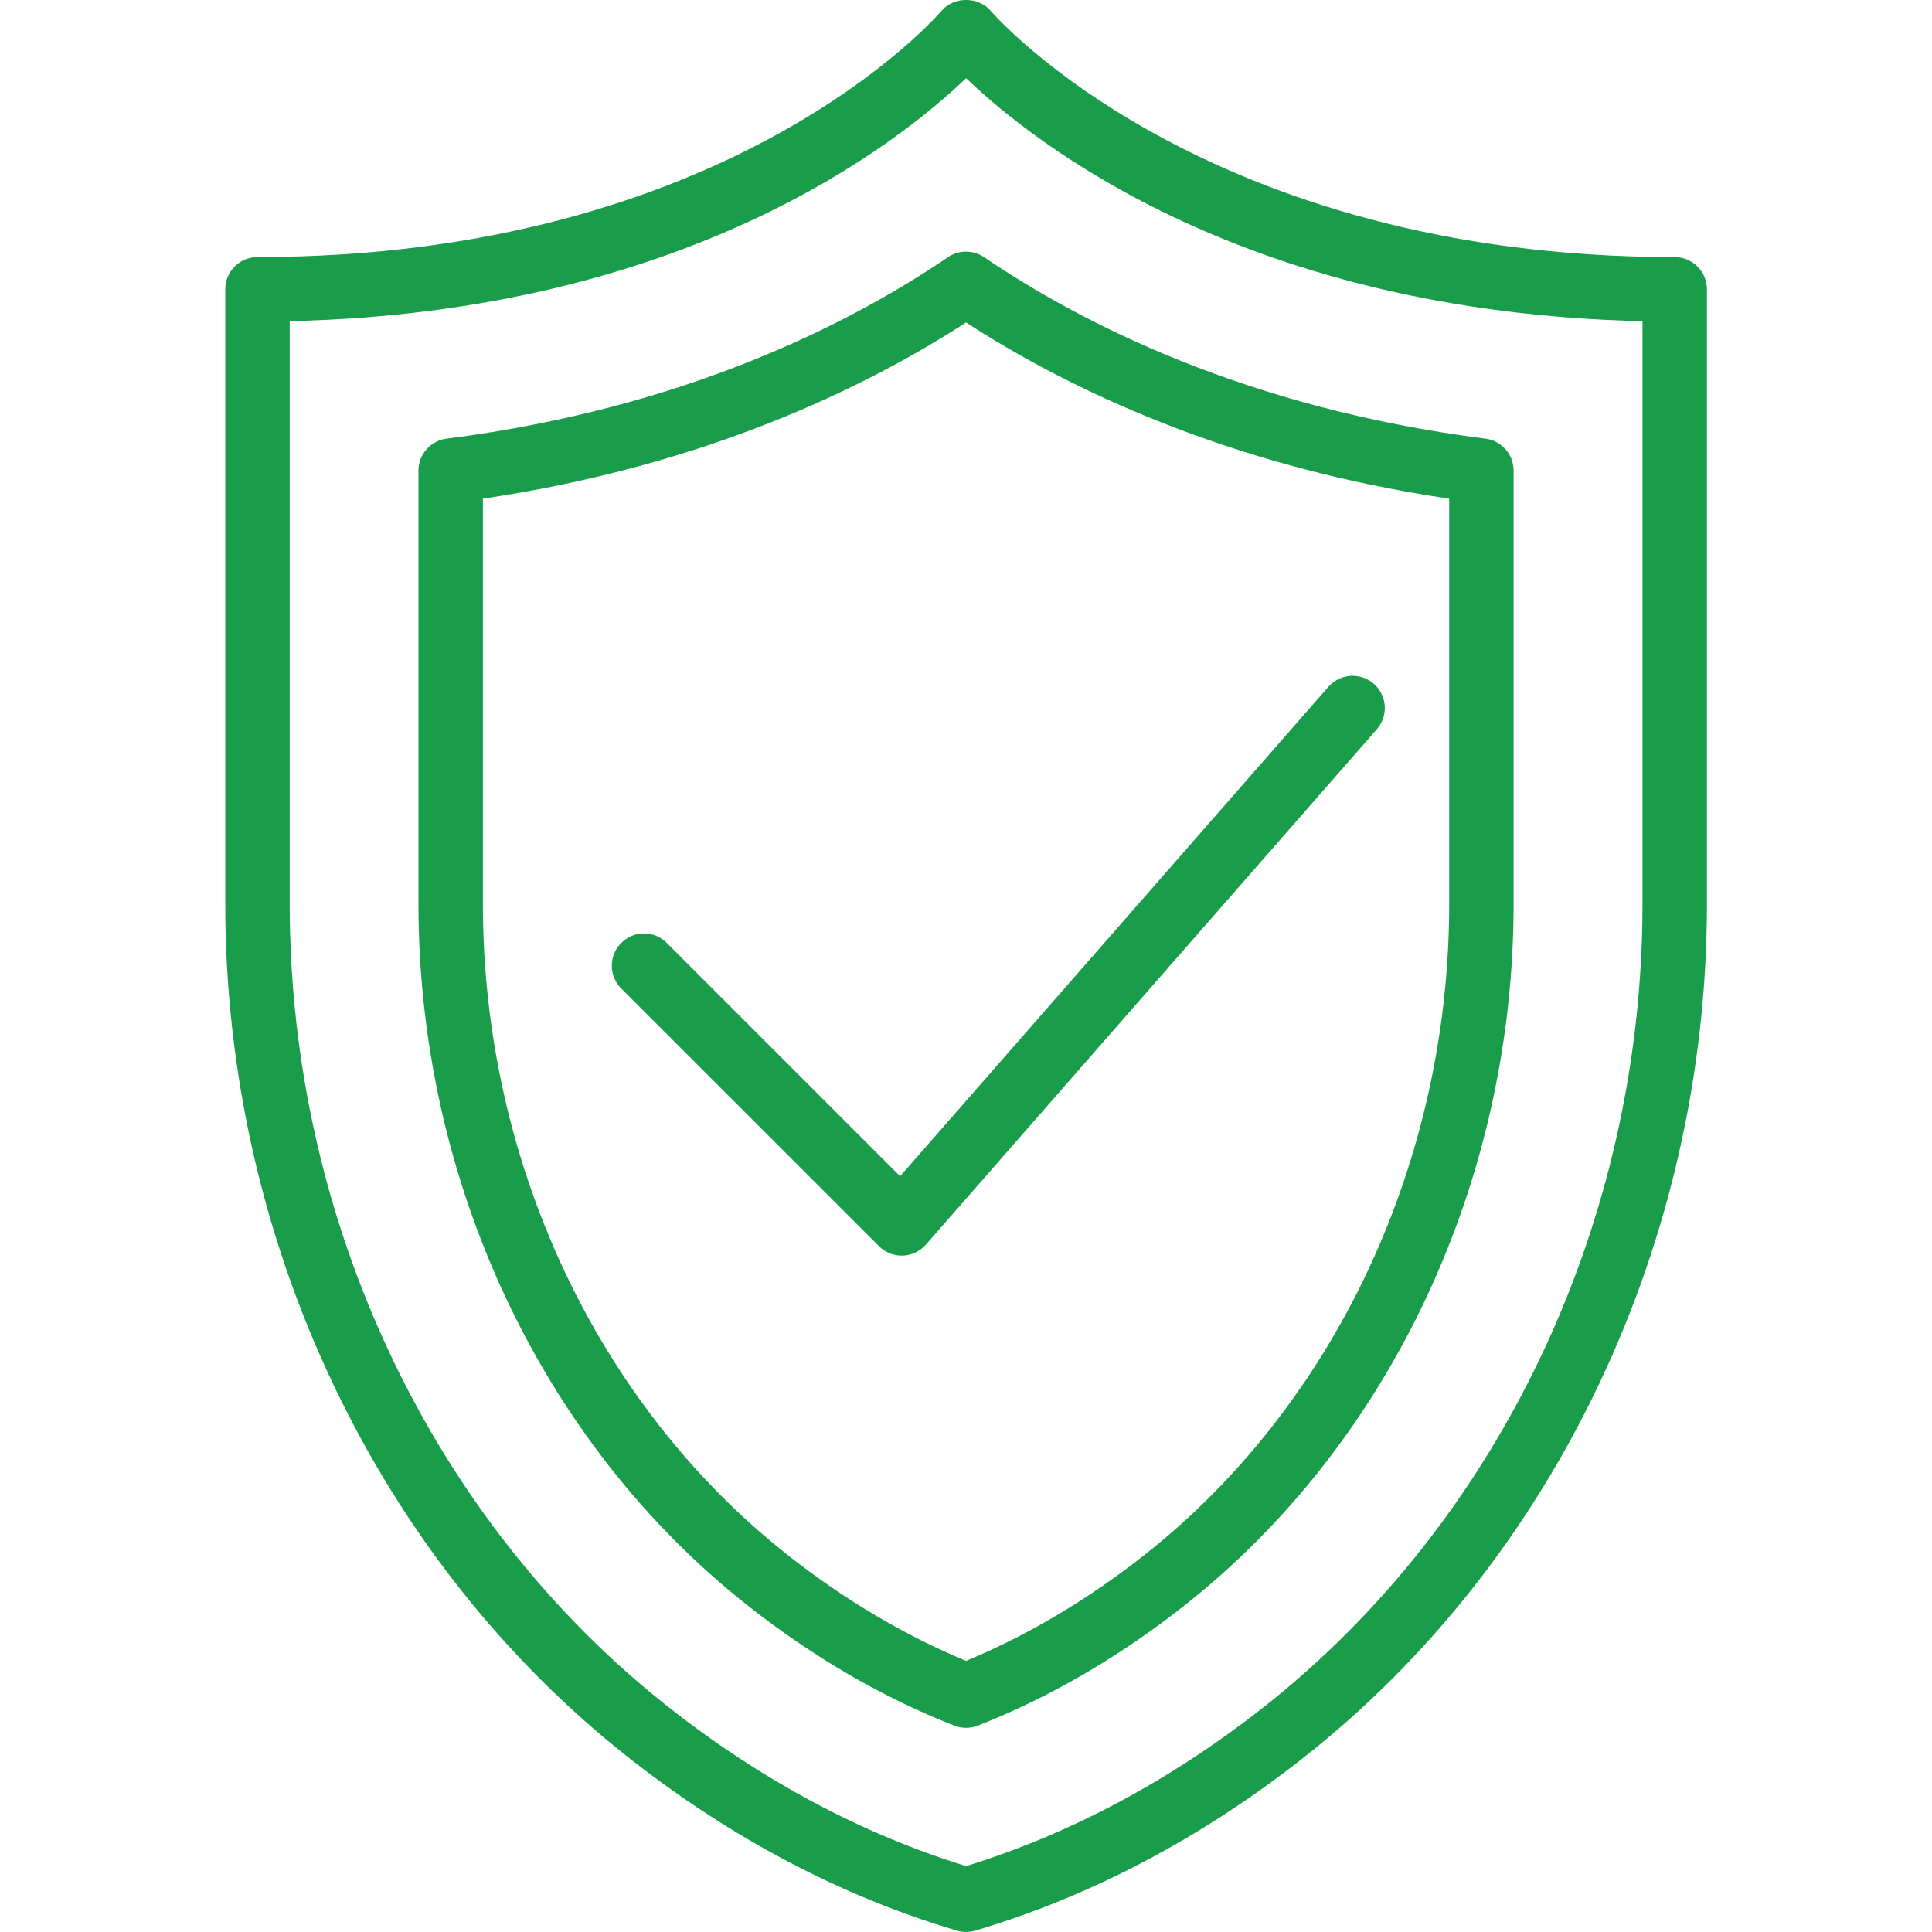
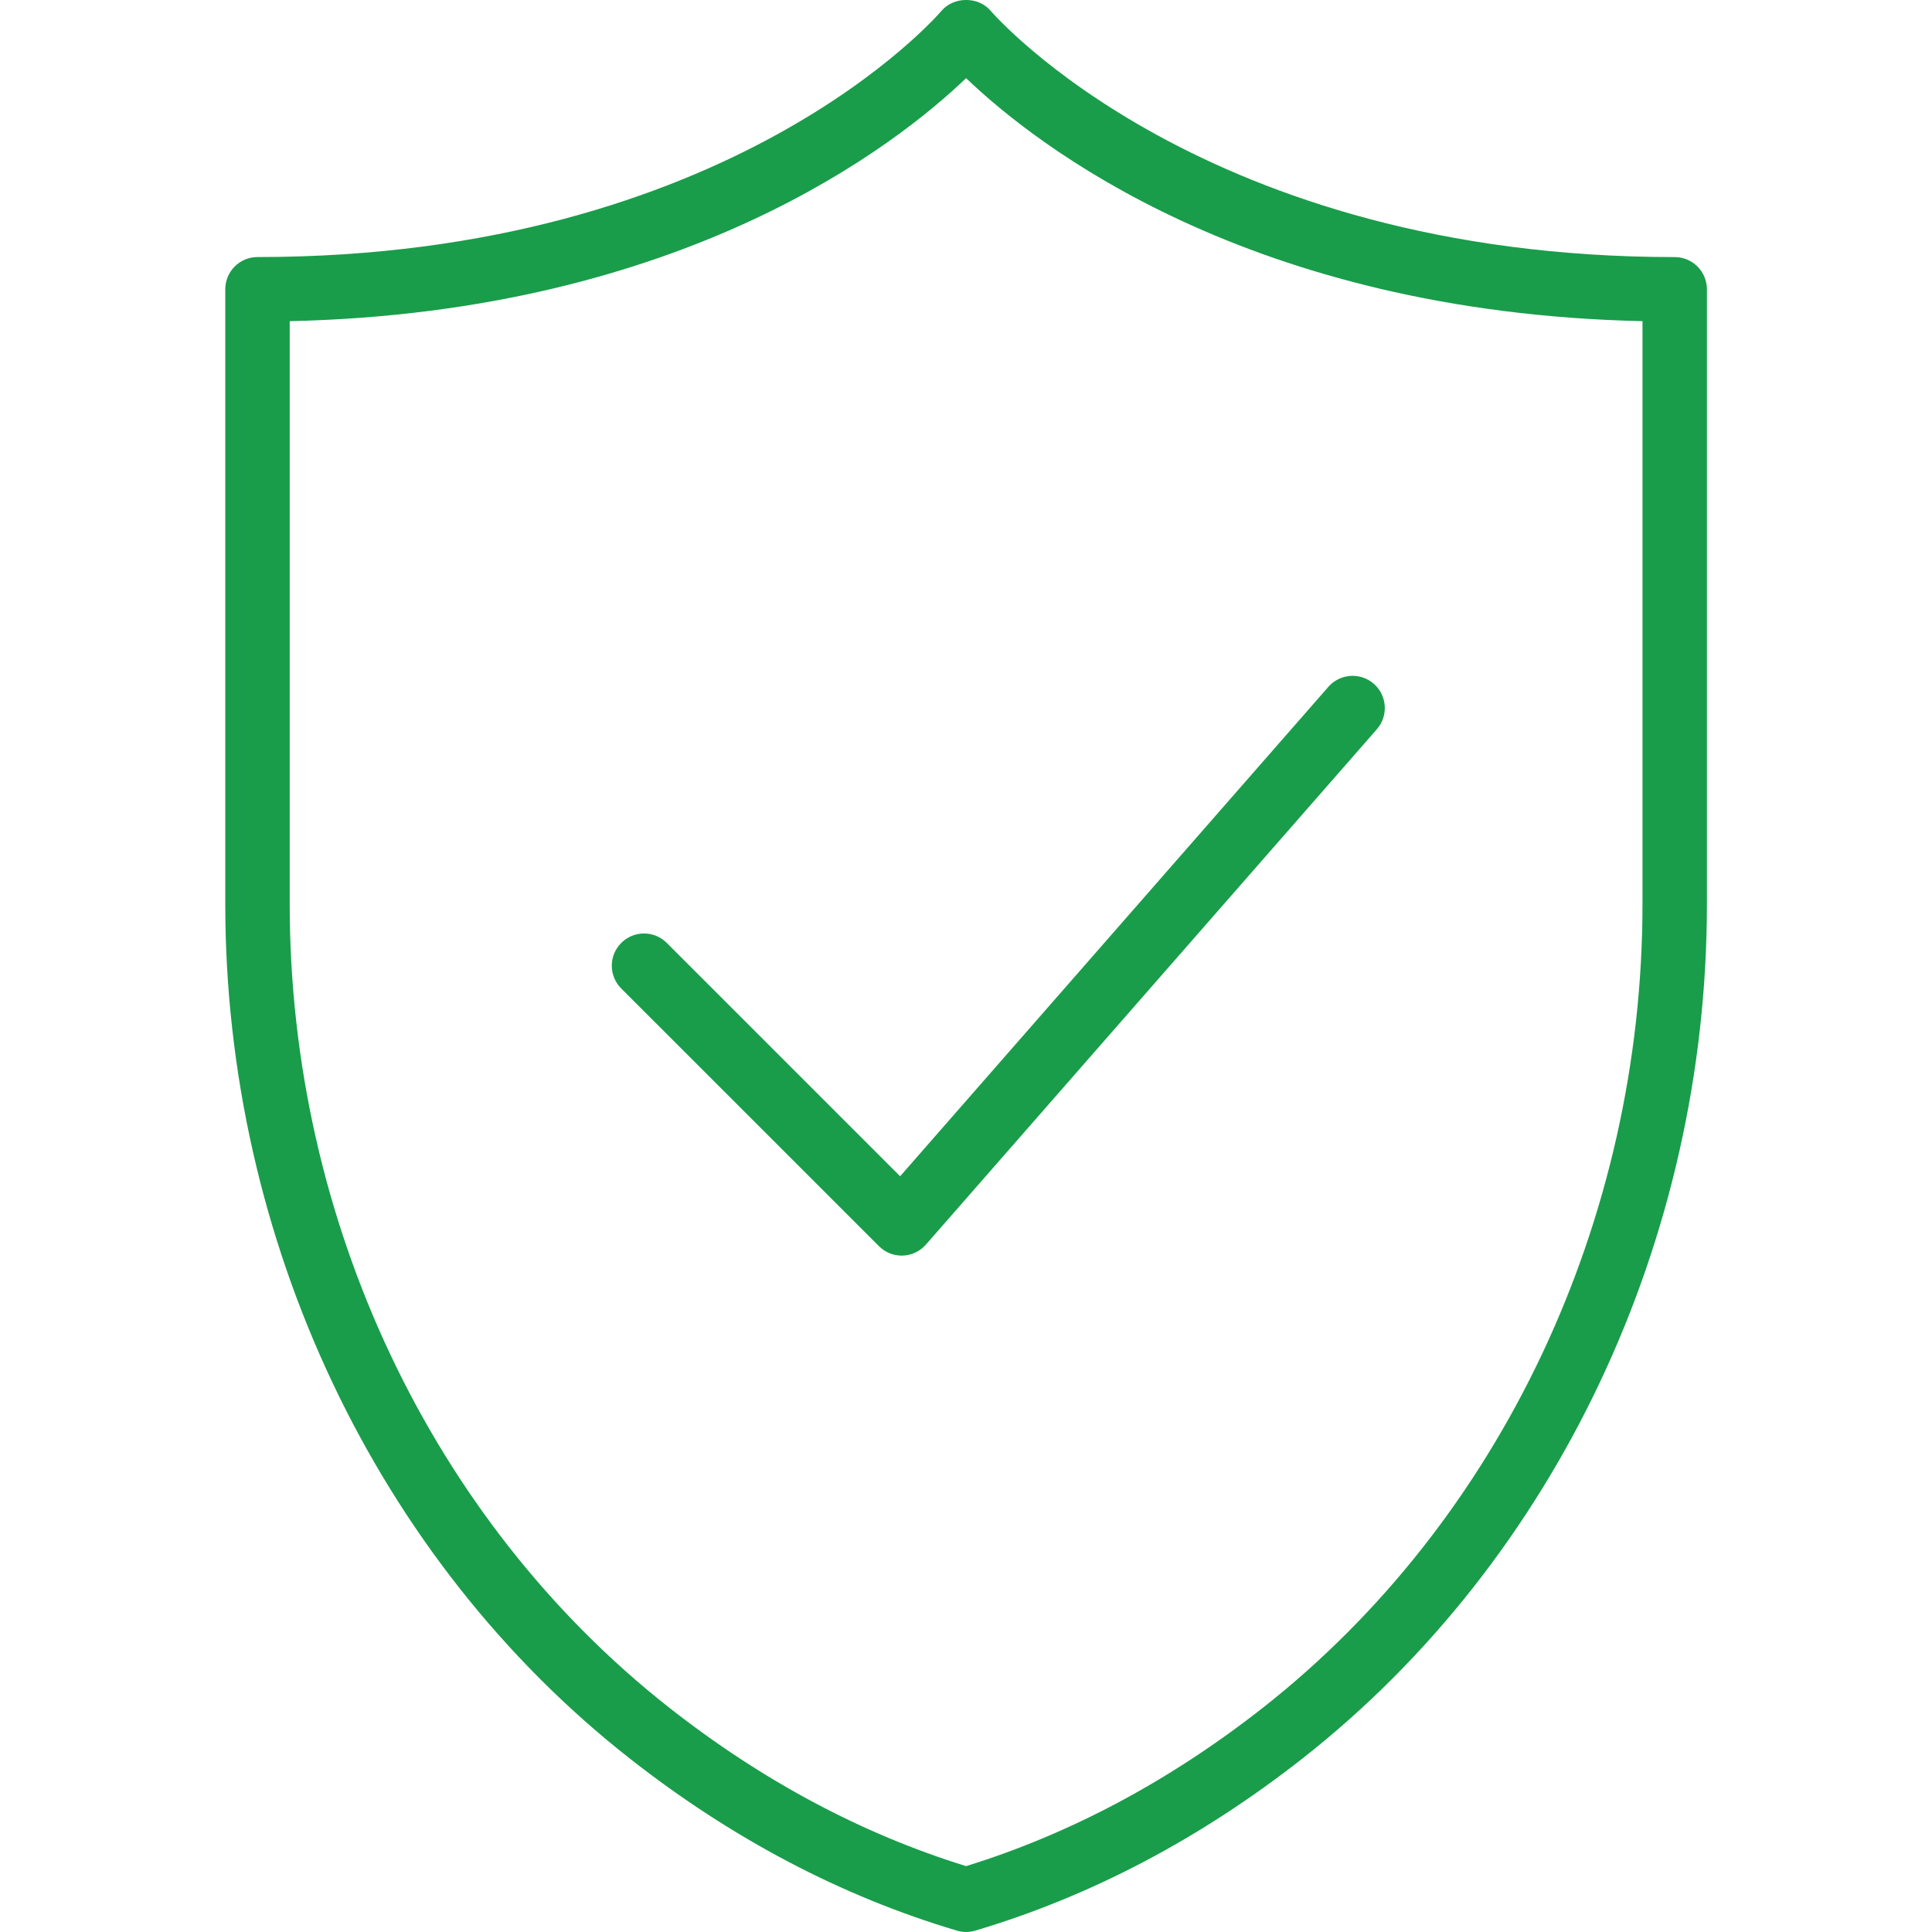
<svg xmlns="http://www.w3.org/2000/svg" width="60" height="60" viewBox="0 0 60 60" fill="none">
  <g clip-path="url(#clip0)">
    <path d="M52.01 7.984C37.409 7.984 30.863 0.449 30.77 0.34C30.39 -0.115 29.615 -0.114 29.235 0.341C29.171 0.417 22.696 7.983 7.996 7.983C7.444 7.983 6.996 8.432 6.996 8.984V28.074C6.996 38.511 11.688 48.429 19.546 54.603C22.714 57.093 26.136 58.895 29.718 59.957C29.811 59.985 29.907 59.999 30.003 59.999C30.099 59.999 30.194 59.985 30.288 59.957C33.87 58.894 37.292 57.093 40.46 54.603C48.319 48.428 53.01 38.511 53.01 28.074V8.985C53.01 8.433 52.562 7.984 52.01 7.984ZM51.009 28.075C51.009 37.902 46.604 47.232 39.224 53.032C36.34 55.299 33.239 56.953 30.003 57.954C26.767 56.954 23.666 55.299 20.782 53.032C13.402 47.233 8.997 37.902 8.997 28.075V9.974C21.242 9.702 27.867 4.475 30.003 2.427C32.139 4.476 38.764 9.702 51.009 9.974V28.075Z" fill="#199D4A" />
-     <path d="M29.439 7.988C26.423 10.038 21.274 12.679 13.87 13.623C13.37 13.687 12.996 14.112 12.996 14.616V28.076C12.996 36.686 16.83 44.84 23.253 49.887C25.276 51.477 27.423 52.723 29.636 53.591C29.754 53.637 29.877 53.66 30.001 53.66C30.125 53.66 30.249 53.637 30.366 53.591C32.577 52.724 34.726 51.477 36.75 49.887C43.172 44.84 47.006 36.686 47.006 28.076V14.616C47.006 14.112 46.632 13.687 46.132 13.623C38.729 12.679 33.579 10.038 30.563 7.988C30.224 7.757 29.778 7.757 29.439 7.988ZM45.006 15.487V28.076C45.006 36.077 41.458 43.642 35.514 48.313C33.755 49.694 31.903 50.792 30.001 51.58C28.1 50.791 26.247 49.694 24.489 48.313C18.546 43.641 14.997 36.076 14.997 28.075V15.487C21.898 14.465 26.875 12.04 30.001 10.015C33.127 12.04 38.105 14.465 45.006 15.487Z" fill="#199D4A" />
    <path d="M20.708 29.284C20.317 28.892 19.684 28.892 19.293 29.284C18.902 29.675 18.902 30.307 19.293 30.698L27.296 38.7C27.484 38.889 27.738 38.994 28.003 38.994C28.014 38.994 28.025 38.994 28.036 38.994C28.313 38.984 28.573 38.861 28.755 38.652L42.759 22.648C43.123 22.232 43.081 21.6 42.665 21.236C42.249 20.872 41.618 20.915 41.254 21.33L27.954 36.53L20.708 29.284Z" fill="#199D4A" />
  </g>
  <defs>
    <clipPath id="clip0">
      <rect width="60" height="60" fill="white" />
    </clipPath>
  </defs>
</svg>